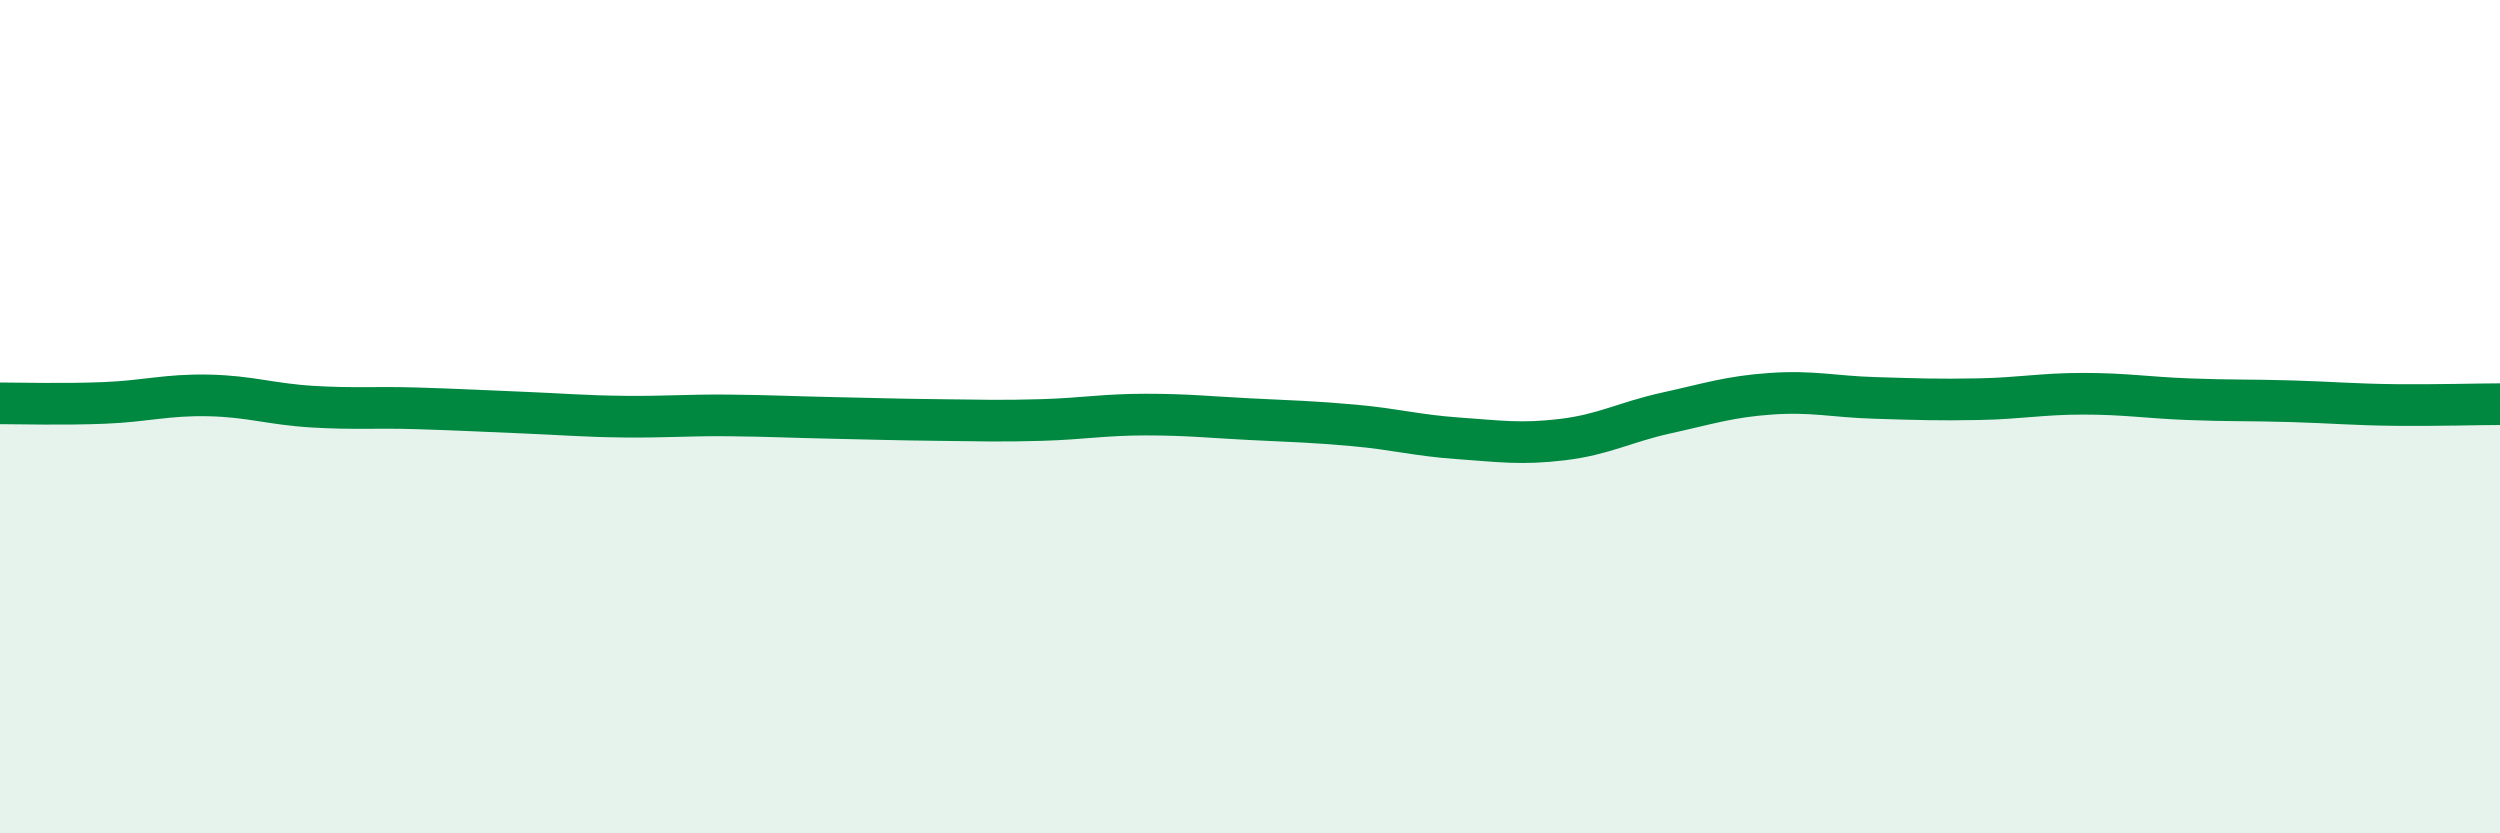
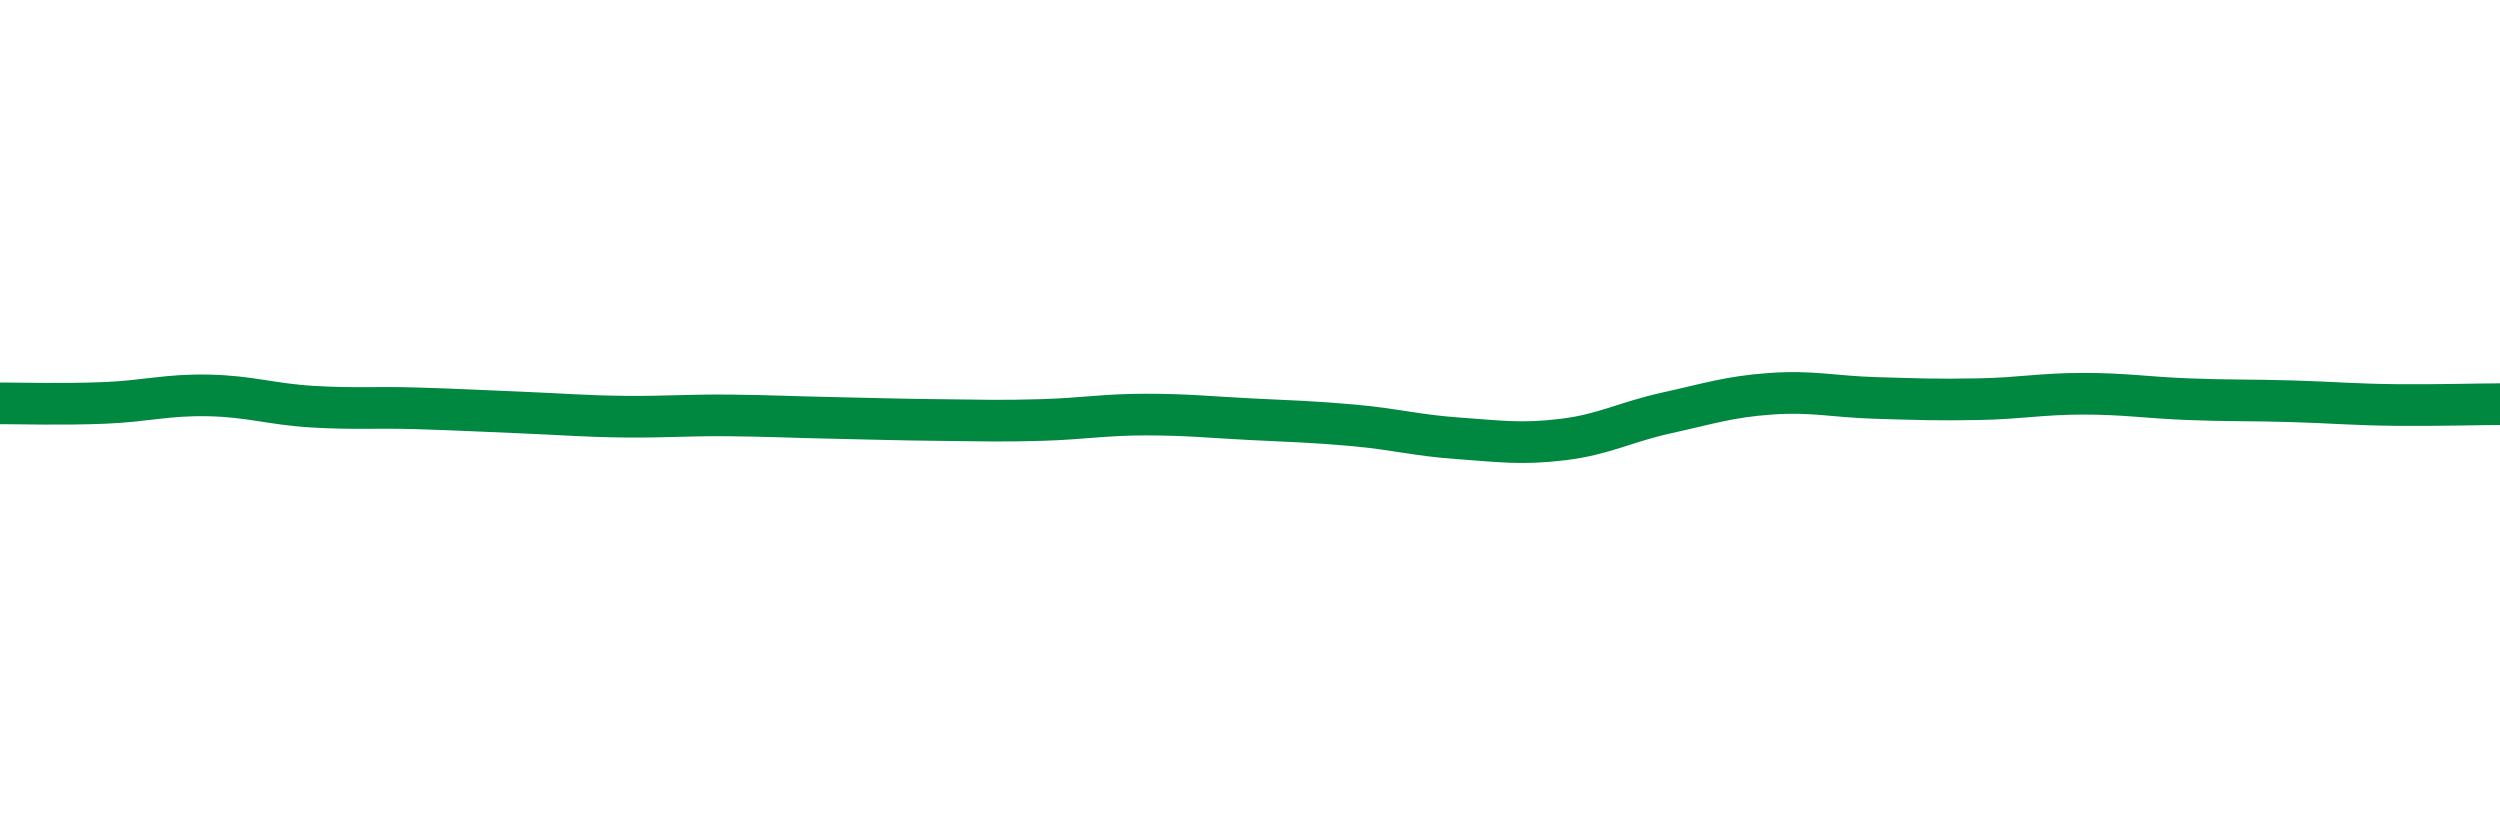
<svg xmlns="http://www.w3.org/2000/svg" width="60" height="20" viewBox="0 0 60 20">
-   <path d="M 0,9.68 C 0.5,9.68 1.5,9.71 2.5,9.67 C 3.5,9.63 4,9.47 5,9.49 C 6,9.51 6.5,9.7 7.5,9.76 C 8.5,9.82 9,9.77 10,9.8 C 11,9.83 11.5,9.86 12.5,9.9 C 13.5,9.94 14,9.99 15,10 C 16,10.01 16.5,9.96 17.5,9.97 C 18.5,9.98 19,10.01 20,10.03 C 21,10.05 21.5,10.07 22.5,10.08 C 23.5,10.09 24,10.11 25,10.08 C 26,10.05 26.5,9.95 27.5,9.95 C 28.5,9.95 29,10.01 30,10.06 C 31,10.11 31.5,10.12 32.5,10.21 C 33.5,10.3 34,10.45 35,10.52 C 36,10.59 36.5,10.67 37.5,10.55 C 38.5,10.43 39,10.13 40,9.91 C 41,9.69 41.5,9.52 42.5,9.45 C 43.5,9.38 44,9.52 45,9.55 C 46,9.58 46.5,9.6 47.5,9.58 C 48.5,9.56 49,9.45 50,9.45 C 51,9.45 51.5,9.54 52.5,9.58 C 53.5,9.62 54,9.6 55,9.63 C 56,9.66 56.5,9.71 57.5,9.72 C 58.5,9.73 59.5,9.7 60,9.7L60 20L0 20Z" fill="#008740" opacity="0.1" stroke-linecap="round" stroke-linejoin="round" />
  <path d="M 0,9.68 C 0.5,9.68 1.5,9.71 2.5,9.67 C 3.5,9.63 4,9.47 5,9.49 C 6,9.51 6.5,9.7 7.5,9.76 C 8.5,9.82 9,9.77 10,9.8 C 11,9.83 11.5,9.86 12.5,9.9 C 13.5,9.94 14,9.99 15,10 C 16,10.01 16.5,9.96 17.5,9.97 C 18.5,9.98 19,10.01 20,10.03 C 21,10.05 21.5,10.07 22.5,10.08 C 23.5,10.09 24,10.11 25,10.08 C 26,10.05 26.5,9.95 27.5,9.95 C 28.5,9.95 29,10.01 30,10.06 C 31,10.11 31.5,10.12 32.5,10.21 C 33.5,10.3 34,10.45 35,10.52 C 36,10.59 36.5,10.67 37.5,10.55 C 38.5,10.43 39,10.13 40,9.91 C 41,9.69 41.5,9.52 42.5,9.45 C 43.5,9.38 44,9.52 45,9.55 C 46,9.58 46.5,9.6 47.5,9.58 C 48.5,9.56 49,9.45 50,9.45 C 51,9.45 51.5,9.54 52.5,9.58 C 53.5,9.62 54,9.6 55,9.63 C 56,9.66 56.5,9.71 57.5,9.72 C 58.5,9.73 59.5,9.7 60,9.7" stroke="#008740" stroke-width="1" fill="none" stroke-linecap="round" stroke-linejoin="round" />
</svg>